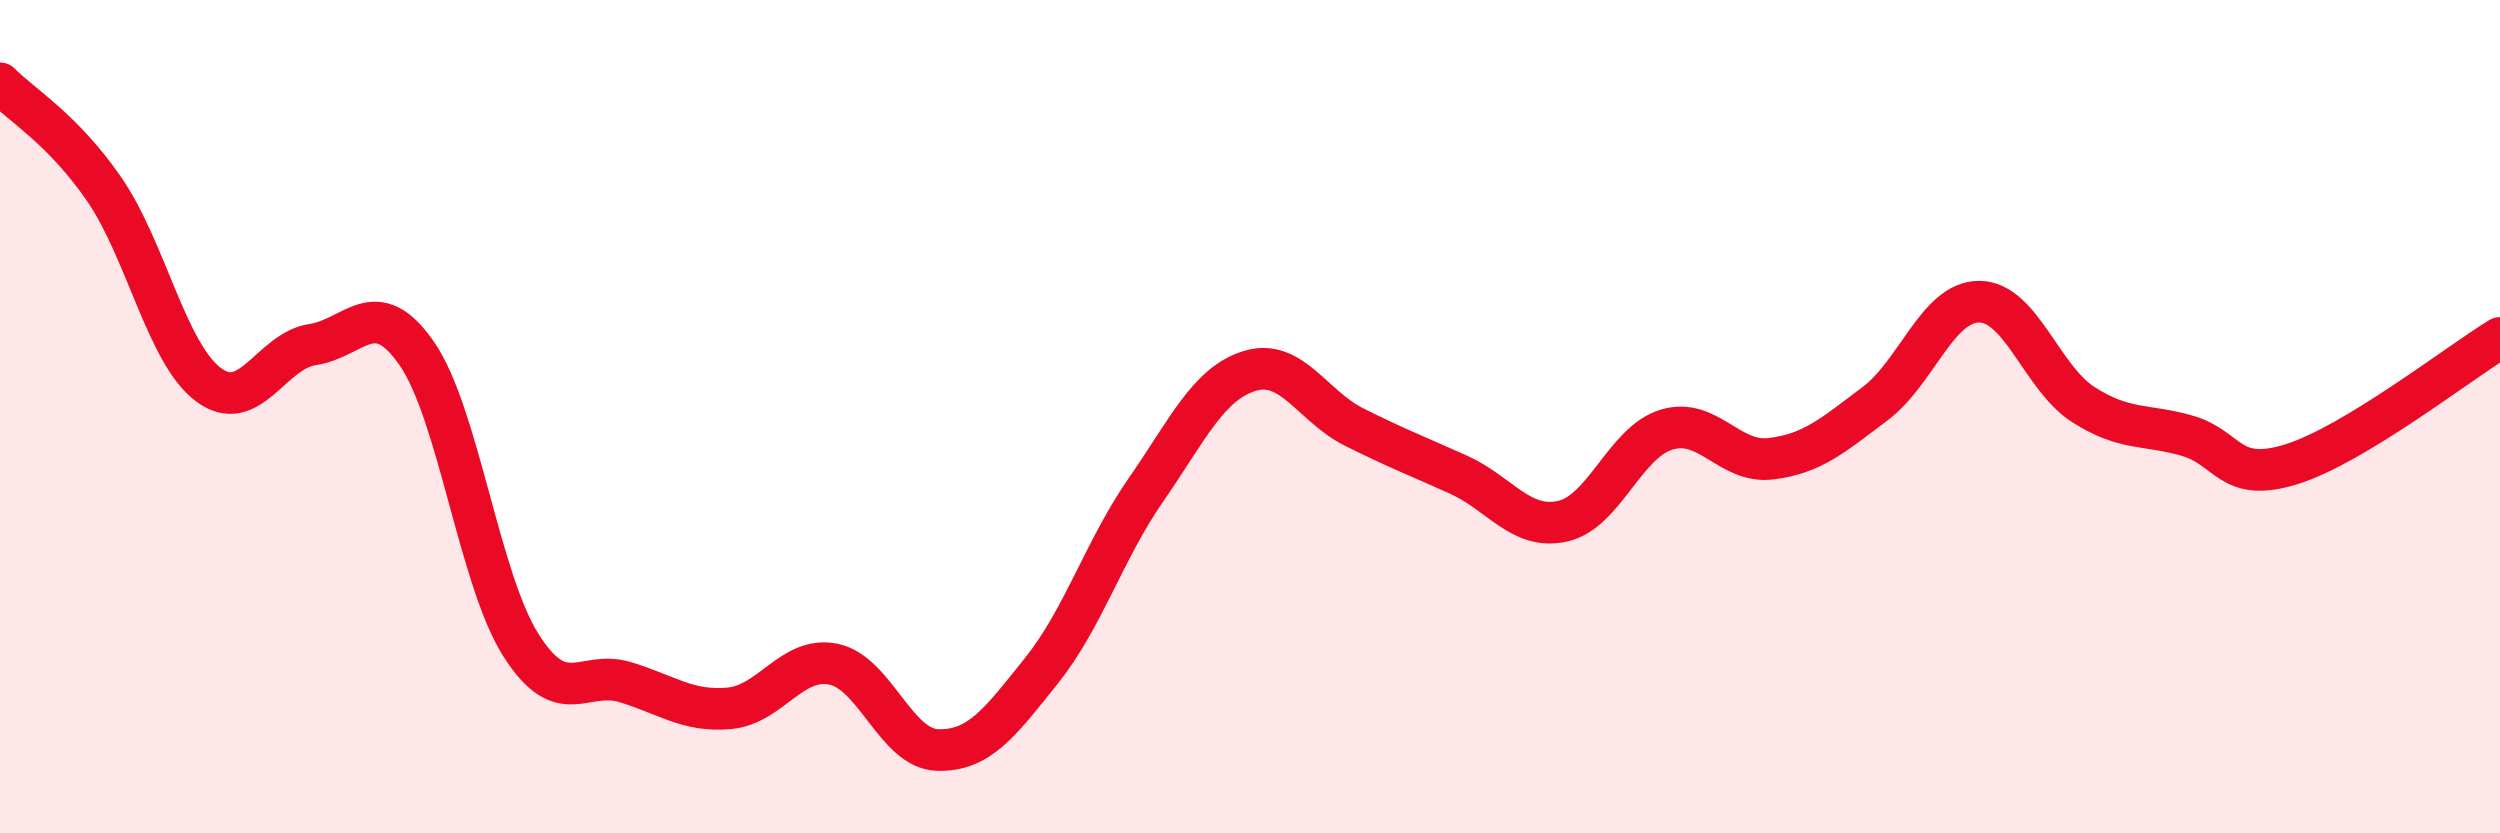
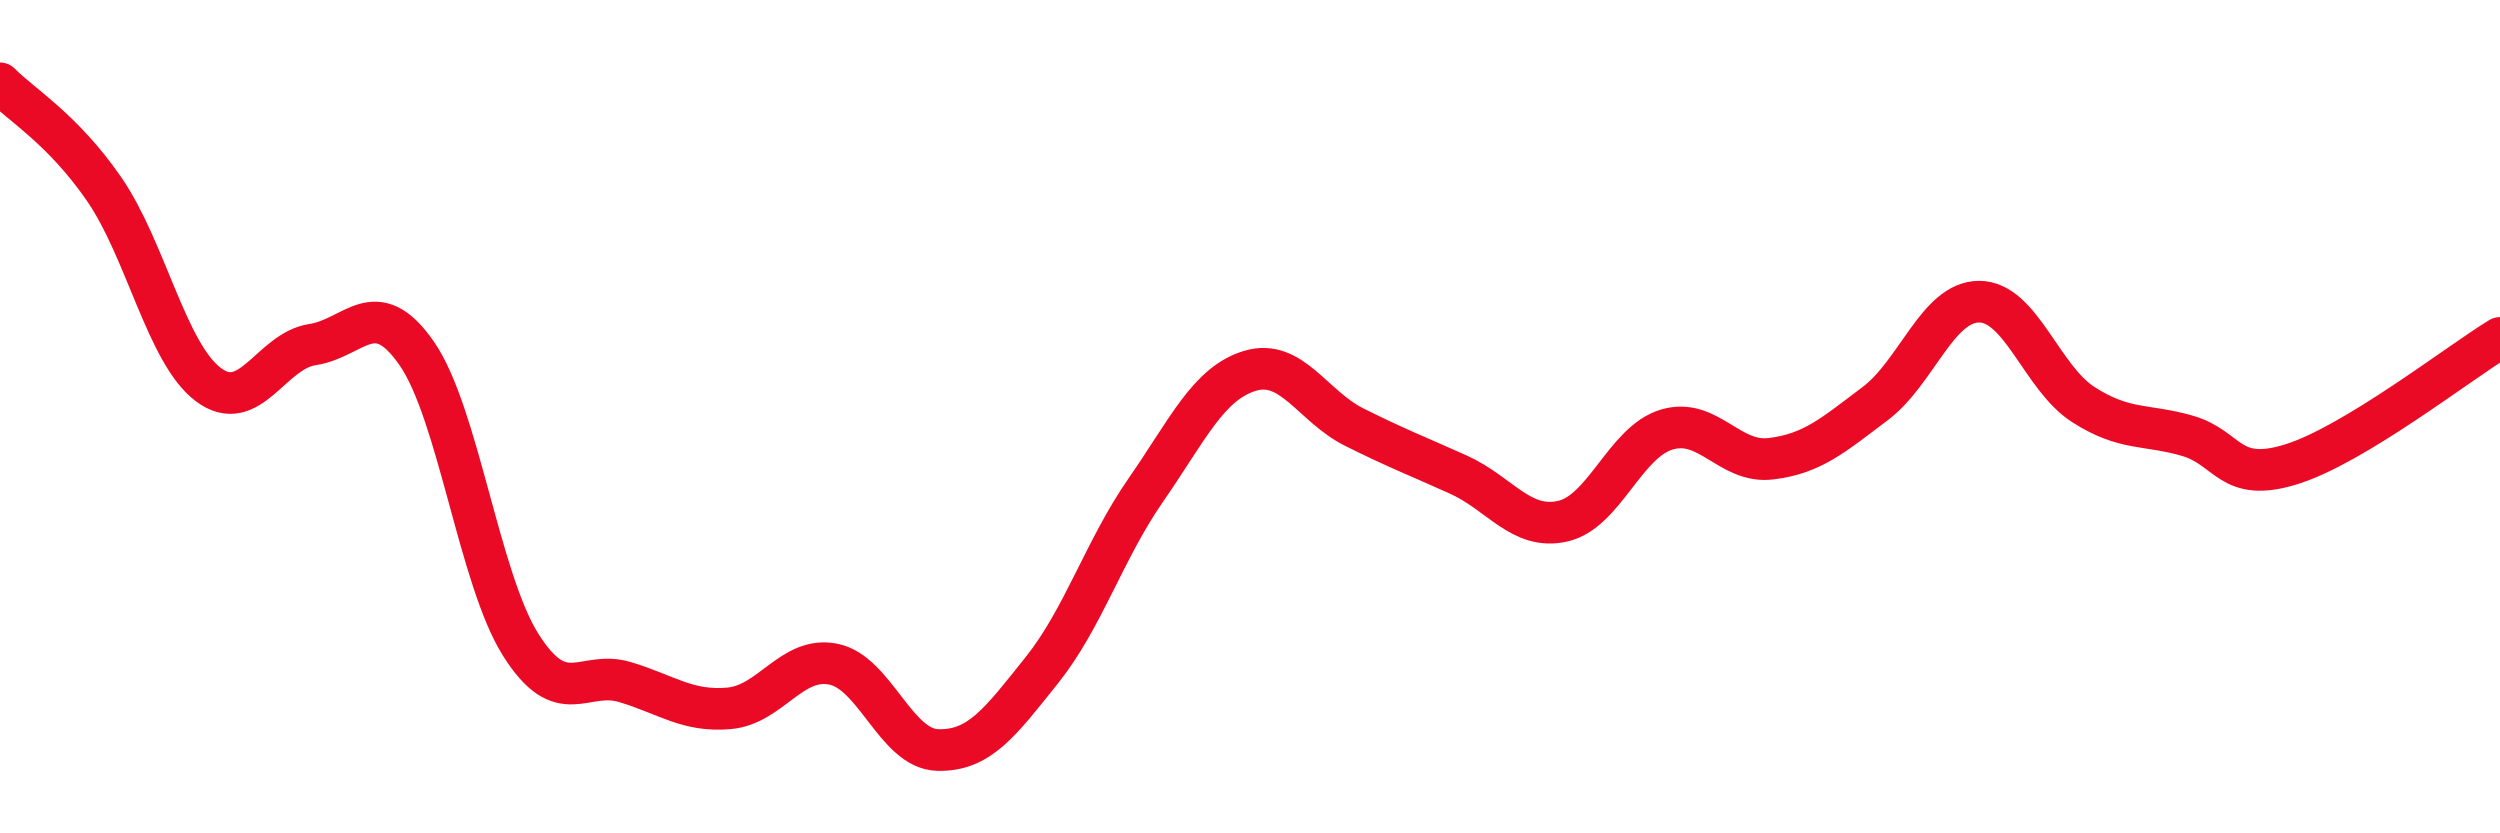
<svg xmlns="http://www.w3.org/2000/svg" width="60" height="20" viewBox="0 0 60 20">
-   <path d="M 0,2 C 0.5,2.51 1.5,3.09 2.5,4.54 C 3.5,5.99 4,8.48 5,9.23 C 6,9.98 6.5,8.42 7.5,8.27 C 8.5,8.12 9,7.04 10,8.48 C 11,9.92 11.5,13.9 12.5,15.48 C 13.5,17.06 14,16.07 15,16.37 C 16,16.67 16.5,17.09 17.5,17 C 18.5,16.91 19,15.74 20,15.94 C 21,16.14 21.5,17.97 22.5,18 C 23.5,18.03 24,17.34 25,16.09 C 26,14.84 26.5,13.2 27.5,11.76 C 28.5,10.32 29,9.2 30,8.9 C 31,8.6 31.5,9.75 32.5,10.25 C 33.5,10.75 34,10.94 35,11.39 C 36,11.84 36.5,12.73 37.5,12.51 C 38.5,12.29 39,10.61 40,10.31 C 41,10.01 41.5,11.13 42.5,11.01 C 43.5,10.89 44,10.44 45,9.69 C 46,8.94 46.5,7.24 47.5,7.24 C 48.5,7.24 49,9.07 50,9.71 C 51,10.35 51.5,10.17 52.5,10.46 C 53.5,10.75 53.5,11.61 55,11.14 C 56.5,10.67 59,8.72 60,8.11L60 20L0 20Z" fill="#EB0A25" opacity="0.1" stroke-linecap="round" stroke-linejoin="round" />
  <path d="M 0,2 C 0.5,2.51 1.5,3.09 2.5,4.54 C 3.5,5.99 4,8.48 5,9.23 C 6,9.98 6.5,8.42 7.5,8.27 C 8.5,8.12 9,7.04 10,8.48 C 11,9.92 11.5,13.9 12.5,15.48 C 13.5,17.06 14,16.07 15,16.37 C 16,16.67 16.5,17.09 17.5,17 C 18.5,16.91 19,15.74 20,15.94 C 21,16.14 21.5,17.97 22.5,18 C 23.5,18.03 24,17.34 25,16.09 C 26,14.84 26.5,13.2 27.5,11.76 C 28.5,10.32 29,9.2 30,8.9 C 31,8.6 31.5,9.75 32.5,10.25 C 33.5,10.75 34,10.94 35,11.39 C 36,11.84 36.5,12.73 37.5,12.51 C 38.5,12.29 39,10.61 40,10.31 C 41,10.01 41.5,11.13 42.5,11.01 C 43.5,10.89 44,10.44 45,9.69 C 46,8.94 46.5,7.24 47.5,7.24 C 48.5,7.24 49,9.07 50,9.71 C 51,10.35 51.5,10.17 52.5,10.46 C 53.5,10.75 53.5,11.61 55,11.14 C 56.5,10.67 59,8.72 60,8.11" stroke="#EB0A25" stroke-width="1" fill="none" stroke-linecap="round" stroke-linejoin="round" />
</svg>